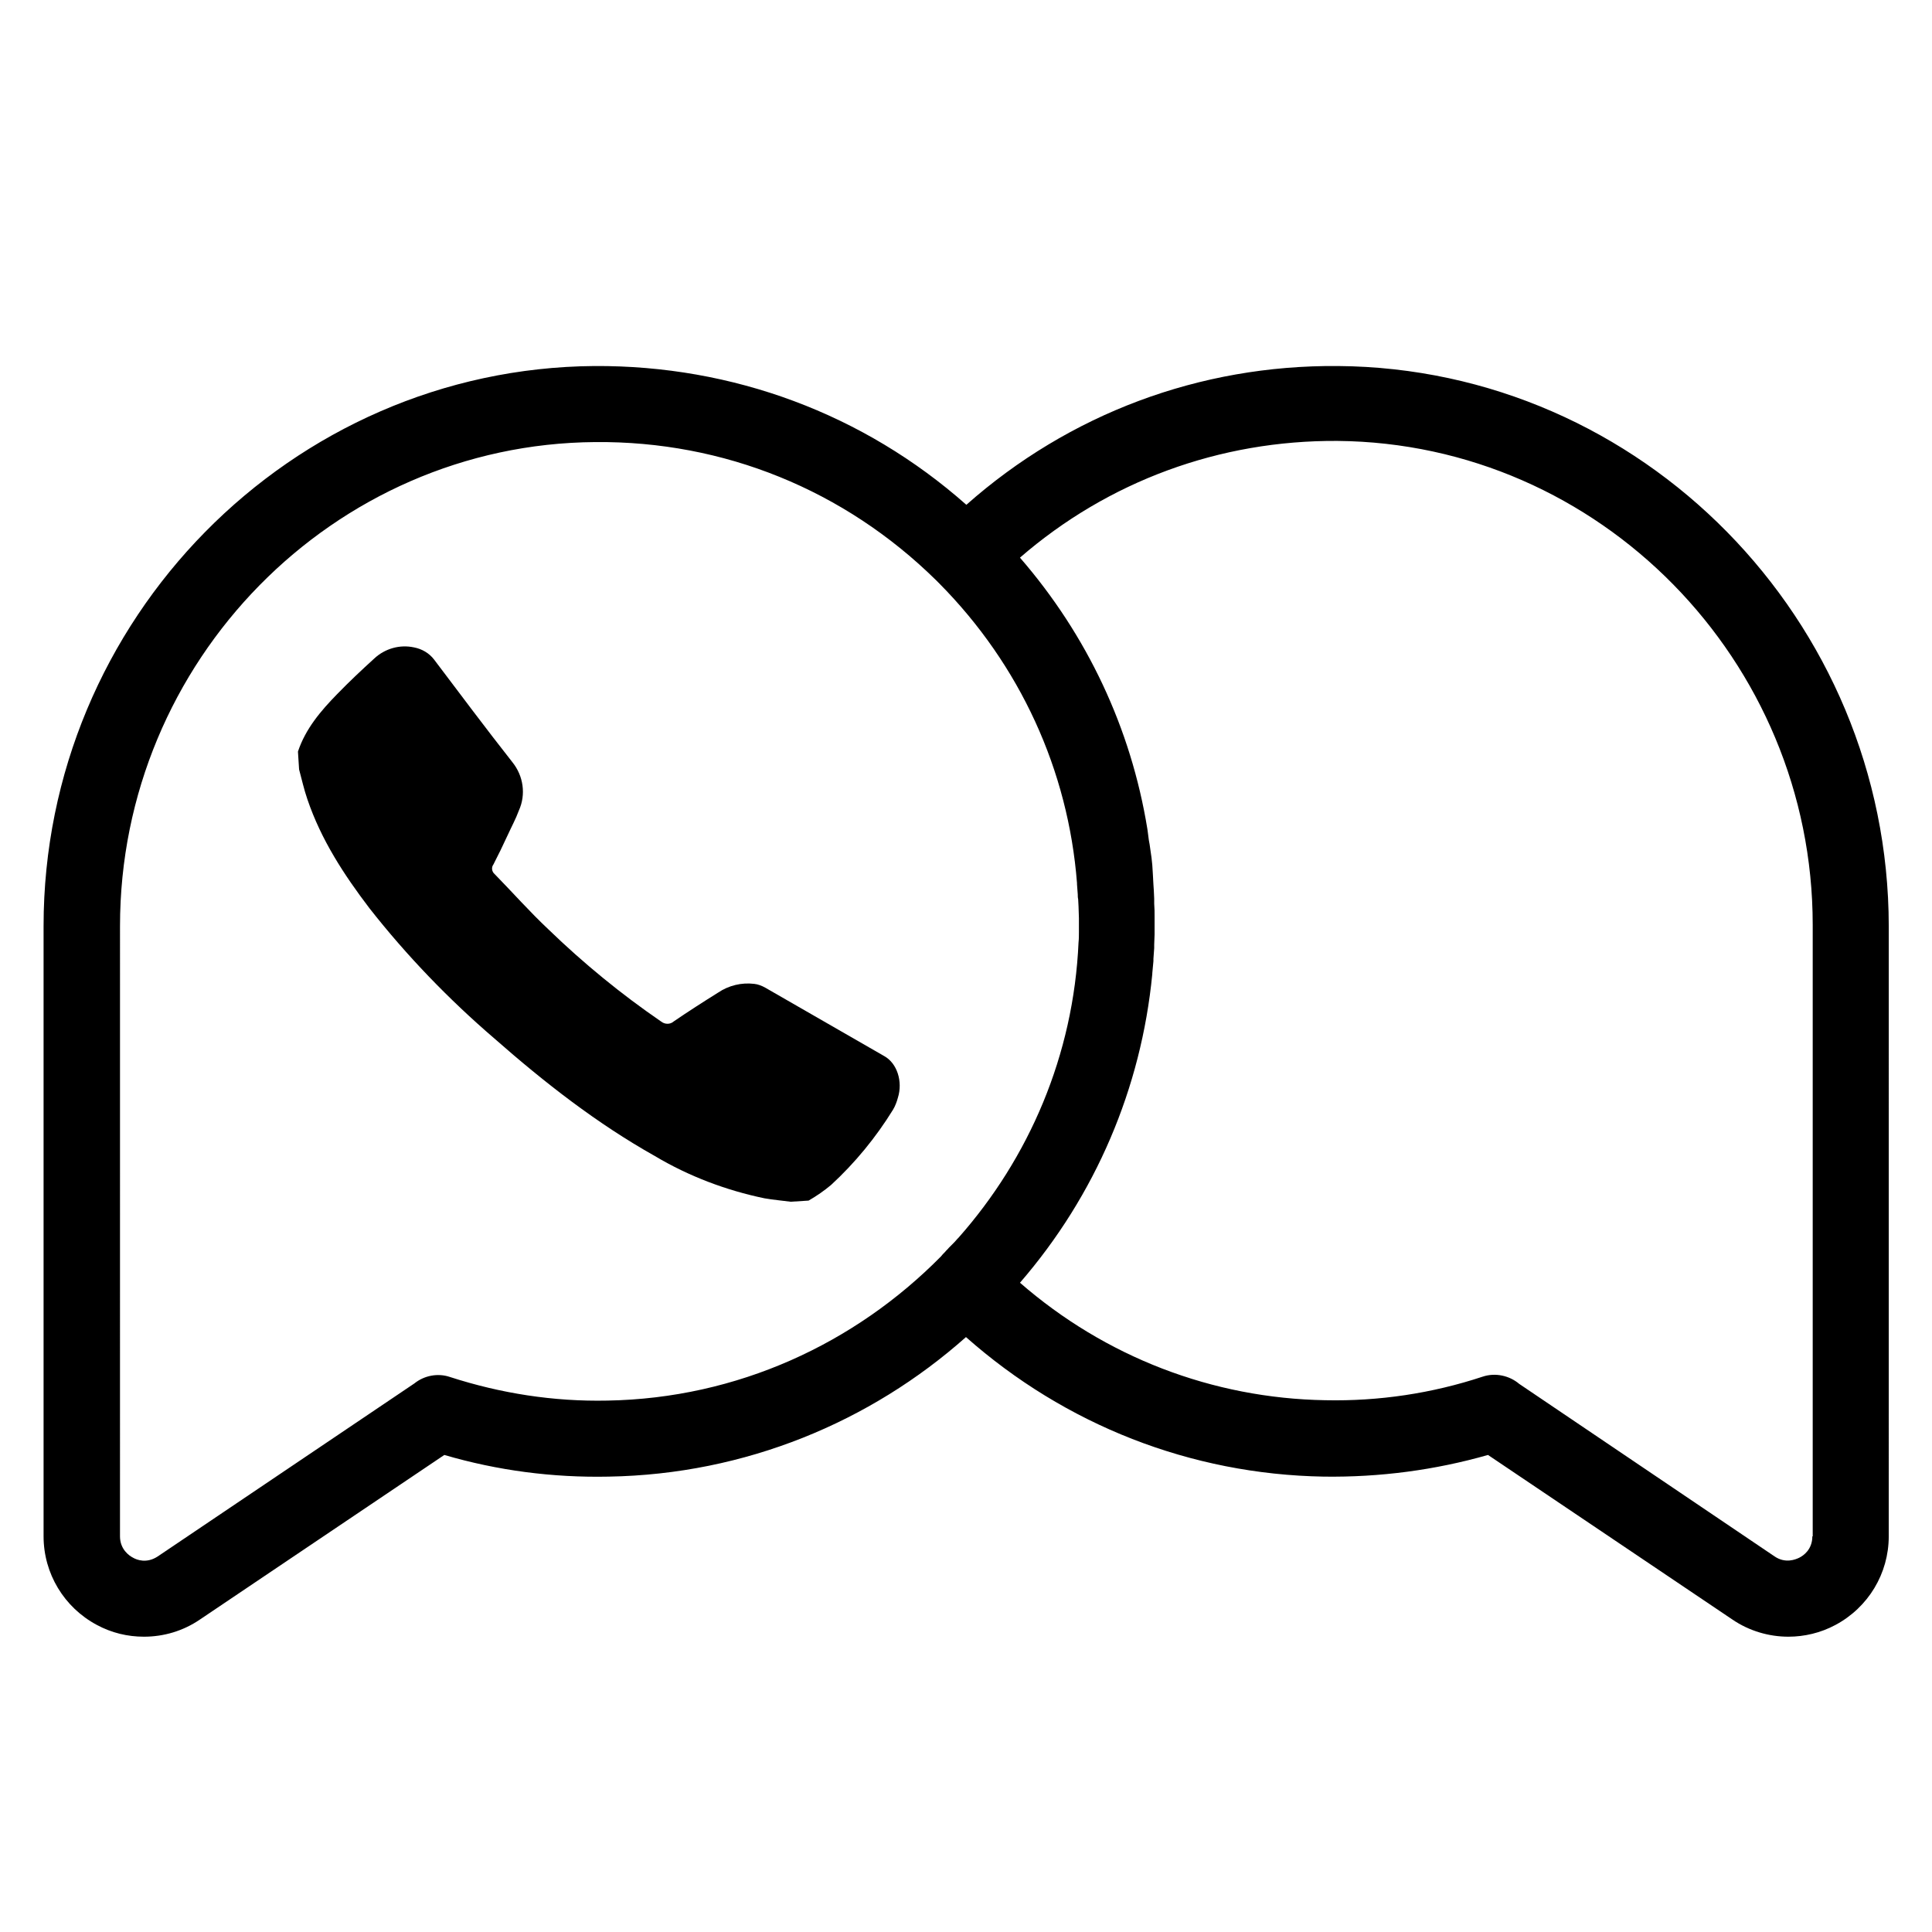
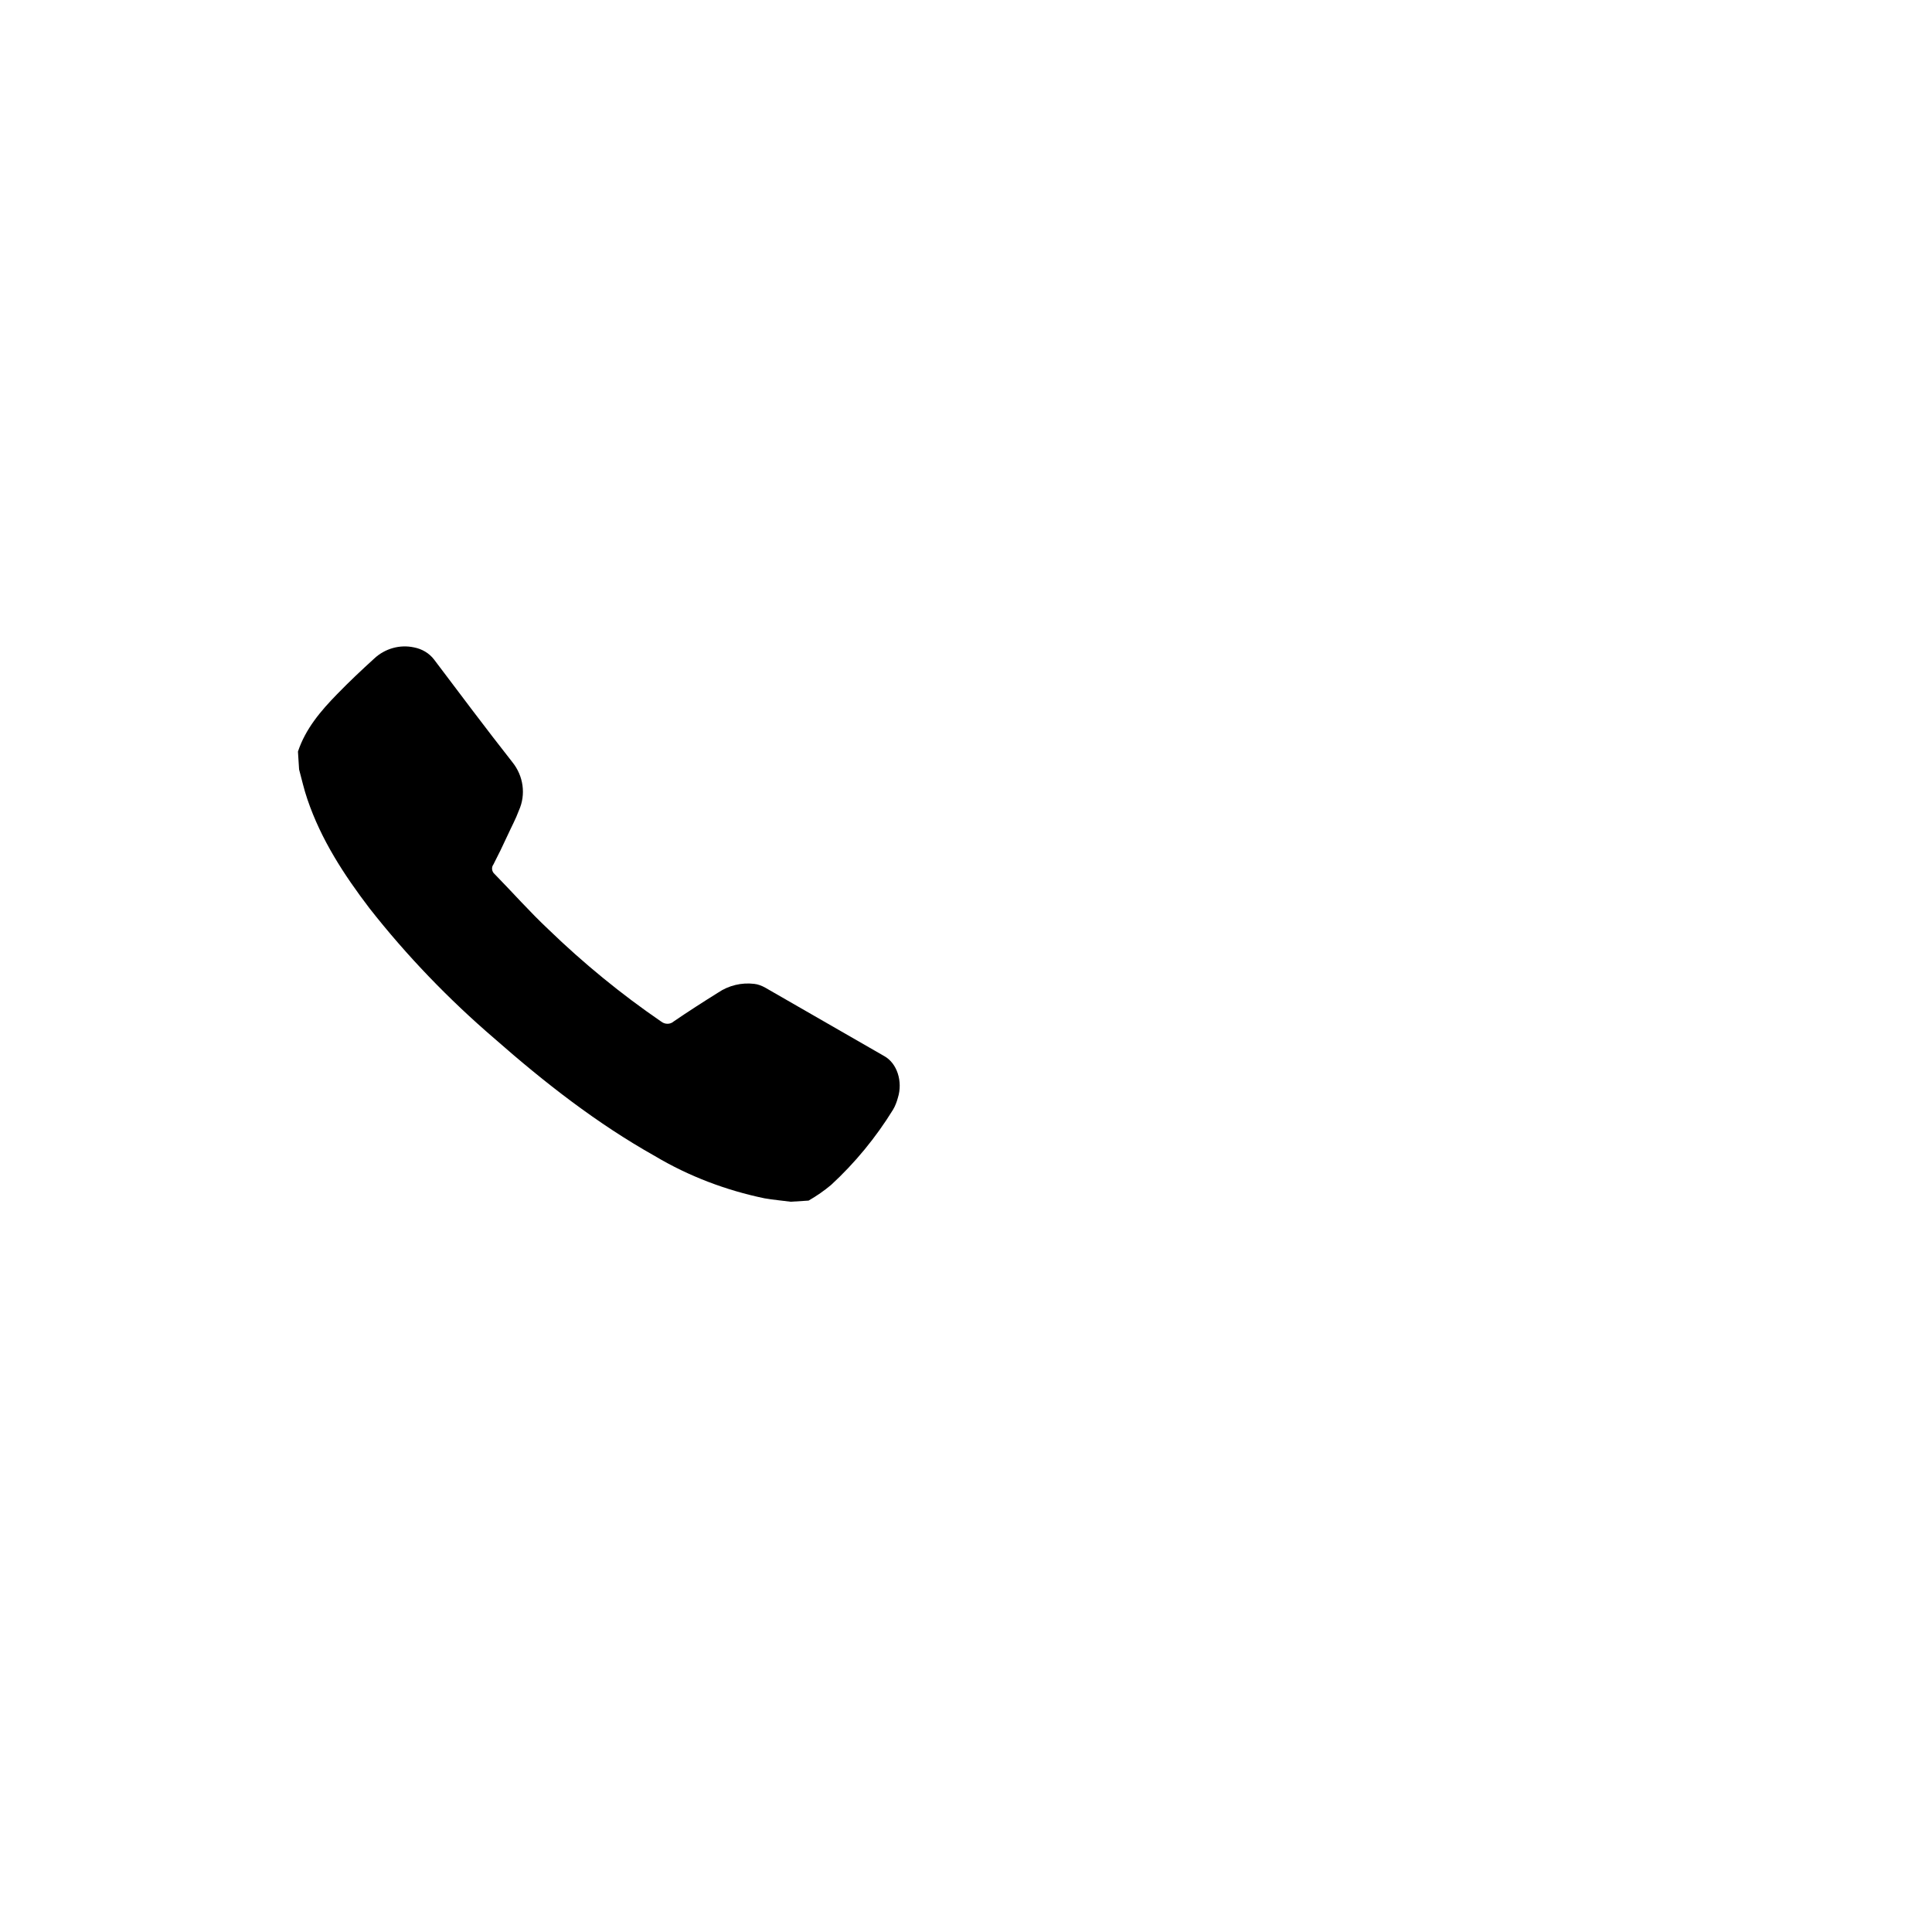
<svg xmlns="http://www.w3.org/2000/svg" fill="#000000" width="800px" height="800px" version="1.1" viewBox="144 144 512 512">
  <g>
    <path d="m378.34 423.88c-10.48-6.047-21.059-12.09-31.539-18.137-0.906-0.504-1.914-0.906-2.922-1.008-3.324-0.402-6.75 0.402-9.574 2.316-4.031 2.519-7.961 5.039-11.789 7.656-0.906 0.805-2.316 0.805-3.324 0-10.578-7.254-20.555-15.418-29.824-24.383-5.039-4.734-9.574-9.875-14.309-14.711-0.707-0.605-0.906-1.715-0.301-2.519 1.309-2.519 2.519-5.039 3.727-7.656 1.008-2.215 2.215-4.434 3.023-6.648 1.914-4.231 1.211-9.168-1.715-12.797-7.055-8.969-13.906-18.137-20.758-27.207-1.309-1.715-3.223-2.82-5.34-3.223-3.727-0.805-7.656 0.301-10.48 2.922-3.324 3.023-6.648 6.144-9.875 9.473-4.332 4.434-8.363 9.168-10.379 15.215l0.301 4.734c0.707 2.621 1.309 5.34 2.215 7.961 3.629 10.68 9.672 19.949 16.426 28.816 9.875 12.594 21.059 24.184 33.152 34.562 13.301 11.688 27.105 22.469 42.523 31.137 8.969 5.34 18.844 9.07 29.02 11.184 2.316 0.402 4.637 0.605 6.953 0.906l4.734-0.301c2.117-1.211 4.133-2.621 5.945-4.133 6.348-5.844 11.891-12.594 16.426-19.949 0.605-1.008 1.008-2.117 1.309-3.223 1.312-4.238-0.199-9.074-3.625-10.988z" />
-     <path d="m498.54 241c-36.676-0.301-71.238 12.695-98.445 36.777-27.207-24.082-61.867-36.98-98.547-36.777-80.504 0.605-146 67.207-146 148.42v161.72c0 9.875 5.441 18.844 14.105 23.477 3.93 2.117 8.16 3.125 12.496 3.125 5.238 0 10.379-1.512 14.812-4.535l64.789-43.629c14.105 4.133 28.719 6.047 43.527 5.742 36.273-0.605 69.426-14.508 94.715-36.98 26.301 23.277 59.551 36.375 94.816 36.98 14.812 0.203 29.422-1.715 43.527-5.742l64.789 43.629c4.434 3.023 9.672 4.535 14.812 4.535 4.231 0 8.566-1.008 12.496-3.125 8.664-4.637 14.105-13.602 14.105-23.477l0.004-161.72c-0.102-81.215-65.496-147.82-146-148.42zm-193.56 274.17c-14.309 0.301-28.312-1.914-41.715-6.246-3.223-1.109-6.852-0.402-9.473 1.715l-68.016 45.848c-2.922 1.914-5.543 0.906-6.551 0.301-1.008-0.504-3.426-2.215-3.426-5.644l0.004-161.72c0-70.23 56.527-127.77 125.95-128.27 34.059-0.301 66 12.695 90.281 36.578l0.906 0.906c21.363 21.562 34.16 49.473 36.477 79.398v0.301c0.102 0.906 0.102 1.812 0.203 2.719 0 0.402 0 0.805 0.102 1.211 0 0.605 0.102 1.309 0.102 1.914 0 1.008 0.102 2.117 0.102 3.125v3.223 0.402c0 0.906 0 1.914-0.102 2.82-1.309 29.824-13.098 57.133-31.84 78.293-0.102 0.102-0.203 0.203-0.301 0.301-0.402 0.504-0.906 1.008-1.309 1.41-0.301 0.301-0.605 0.605-0.906 0.906-0.301 0.402-0.707 0.707-1.008 1.109-0.402 0.402-0.805 0.805-1.109 1.211-22.781 23.078-53.914 37.59-88.375 38.191zm319.31 35.973c0 3.527-2.418 5.141-3.426 5.644-1.008 0.504-3.727 1.613-6.551-0.301l-67.711-45.746c-2.621-2.215-6.348-3.023-9.672-1.914-13.402 4.434-27.508 6.551-41.715 6.246-29.926-0.504-58.34-11.488-80.91-31.137 20.051-23.176 32.145-51.59 35.066-81.82v-0.203c0.102-1.109 0.203-2.117 0.301-3.223v-0.605c0.102-0.906 0.102-1.914 0.203-2.82v-0.906c0-0.906 0.102-1.812 0.102-2.719v-1.008-3.629c0-1.211 0-2.316-0.102-3.527v-1.309c0-0.707-0.102-1.512-0.102-2.215 0-0.504-0.102-1.008-0.102-1.512 0-0.605-0.102-1.211-0.102-1.914 0-0.605-0.102-1.211-0.102-1.715s-0.102-1.109-0.102-1.613c-0.102-0.605-0.102-1.309-0.203-1.914-0.102-0.504-0.102-0.906-0.203-1.41-0.102-0.707-0.203-1.41-0.301-2.117-0.102-0.402-0.102-0.707-0.203-1.109-0.102-0.805-0.203-1.613-0.301-2.316 0-0.203-0.102-0.504-0.102-0.707-4.332-26.602-15.922-51.289-33.754-71.844 23.375-20.254 52.898-31.137 84.137-30.934 69.426 0.605 125.95 58.141 125.95 128.27v162.03z" />
  </g>
</svg>